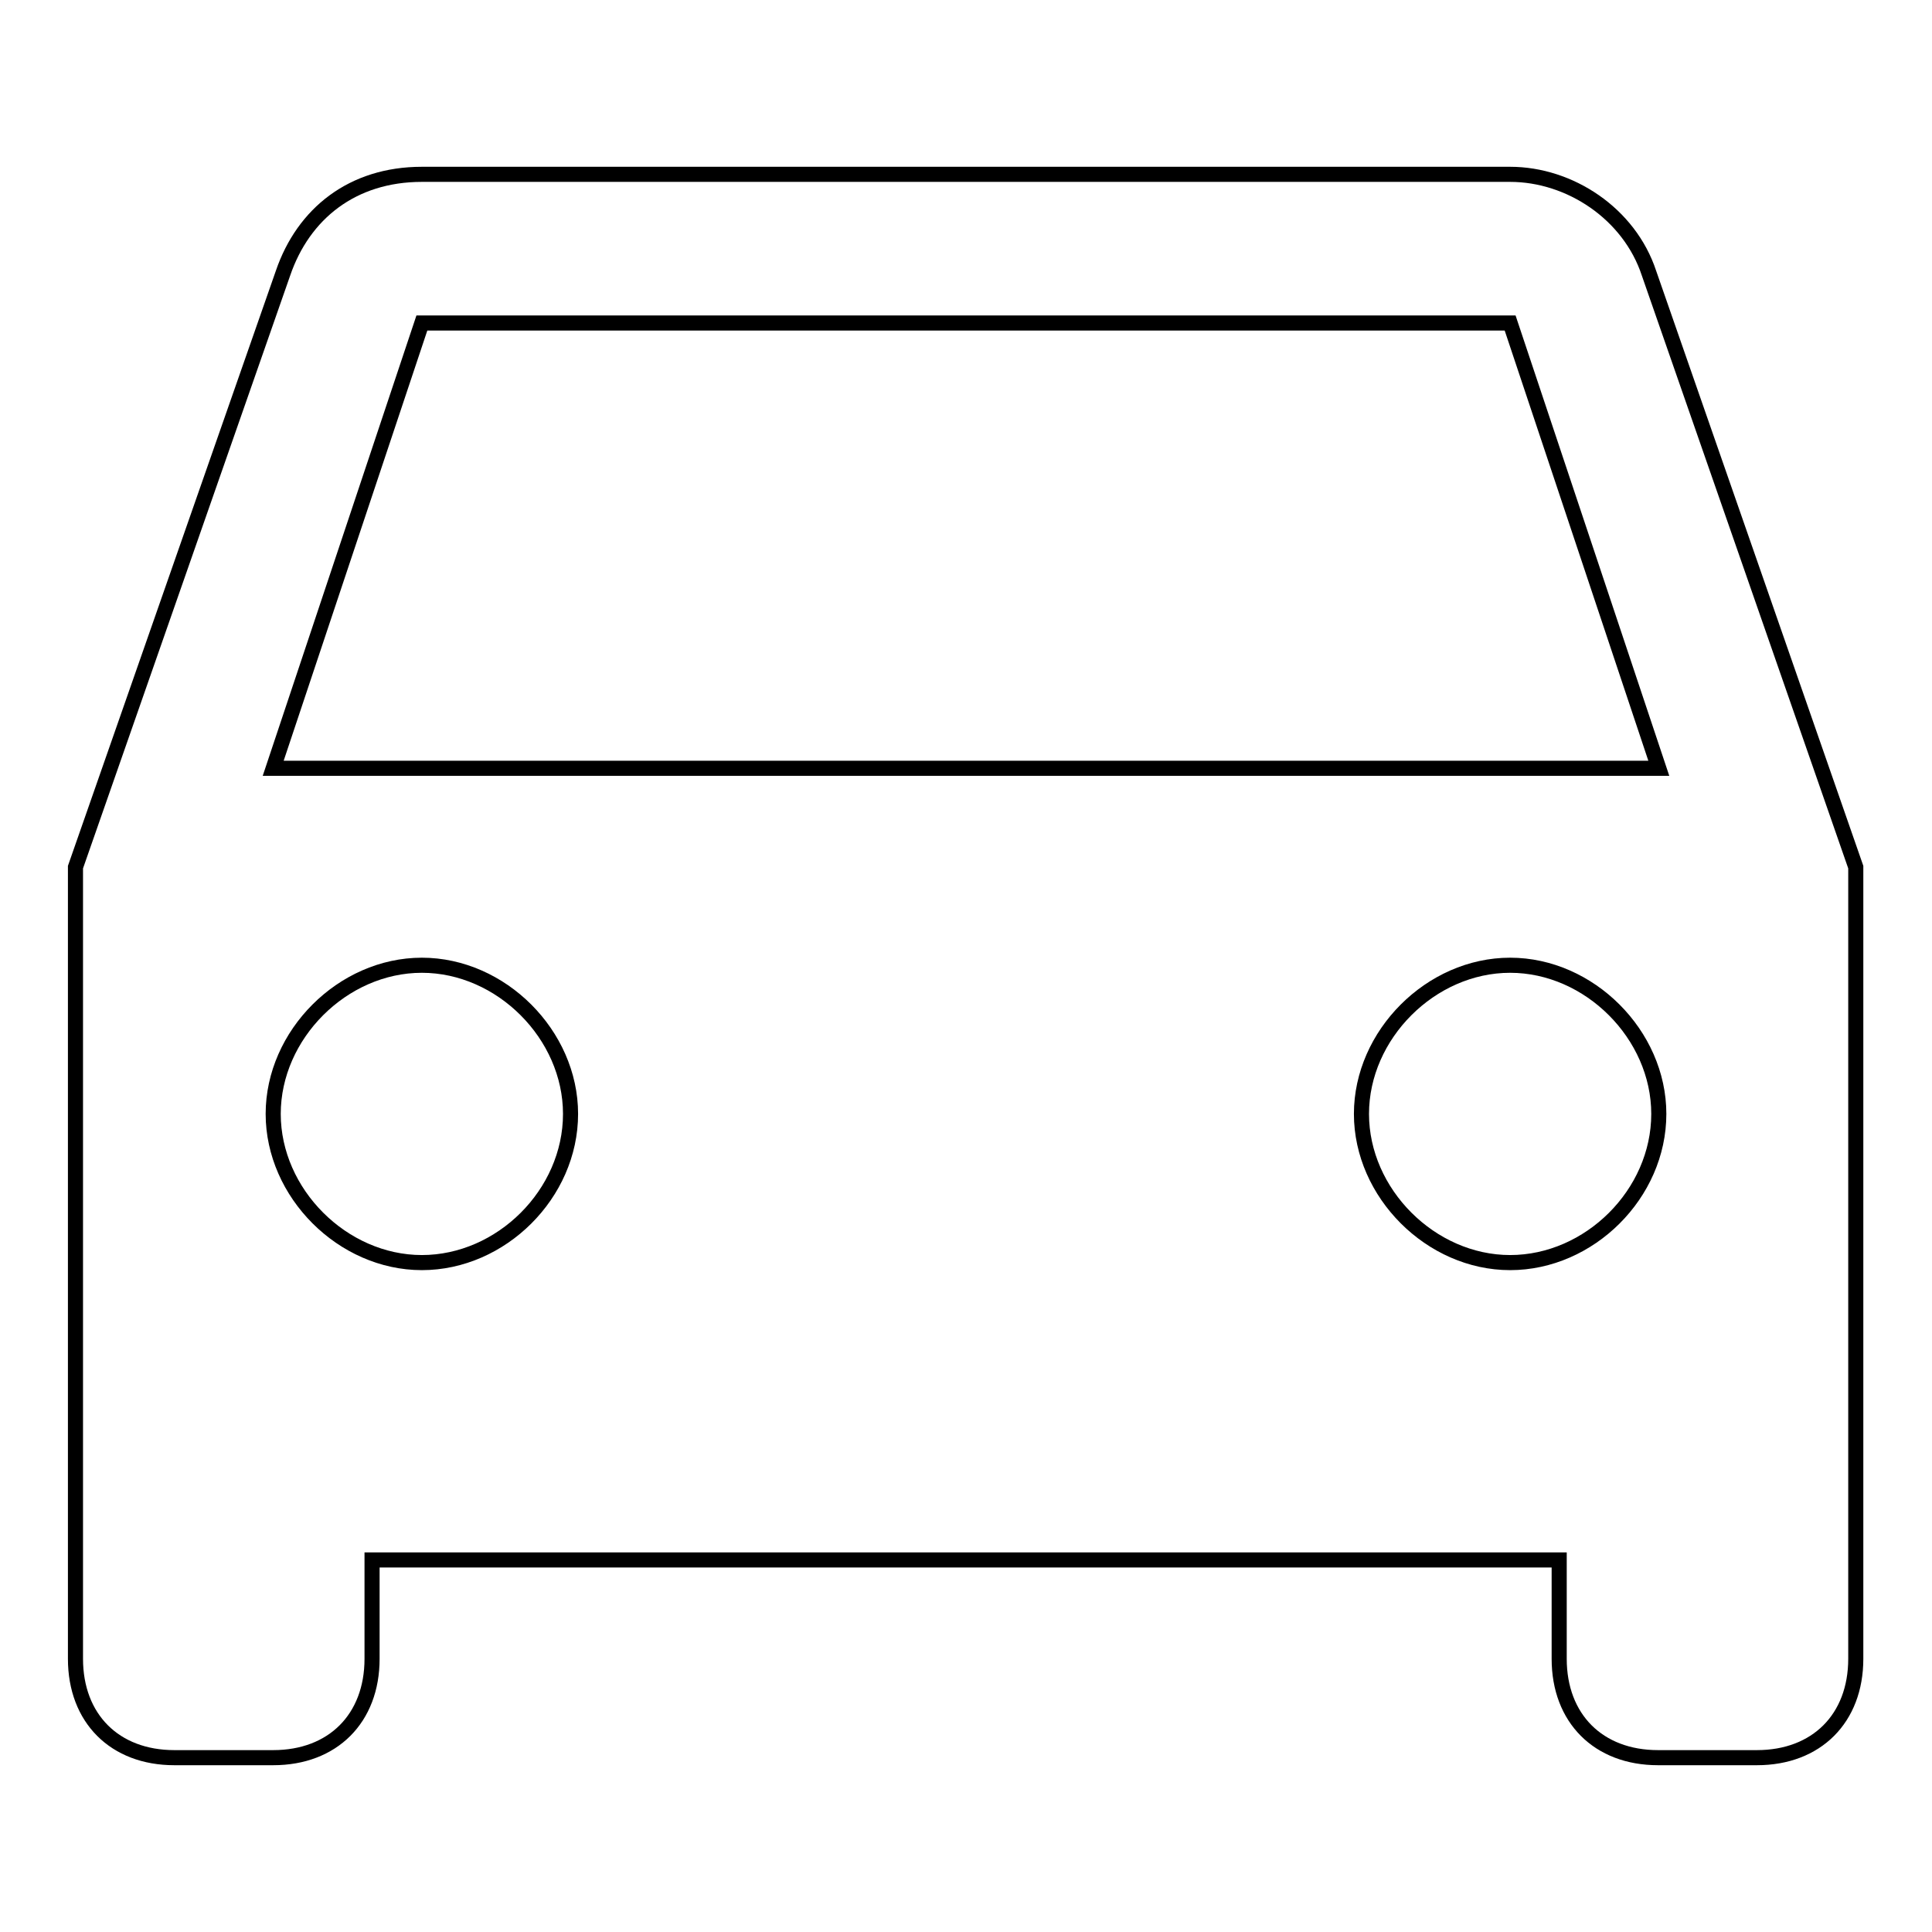
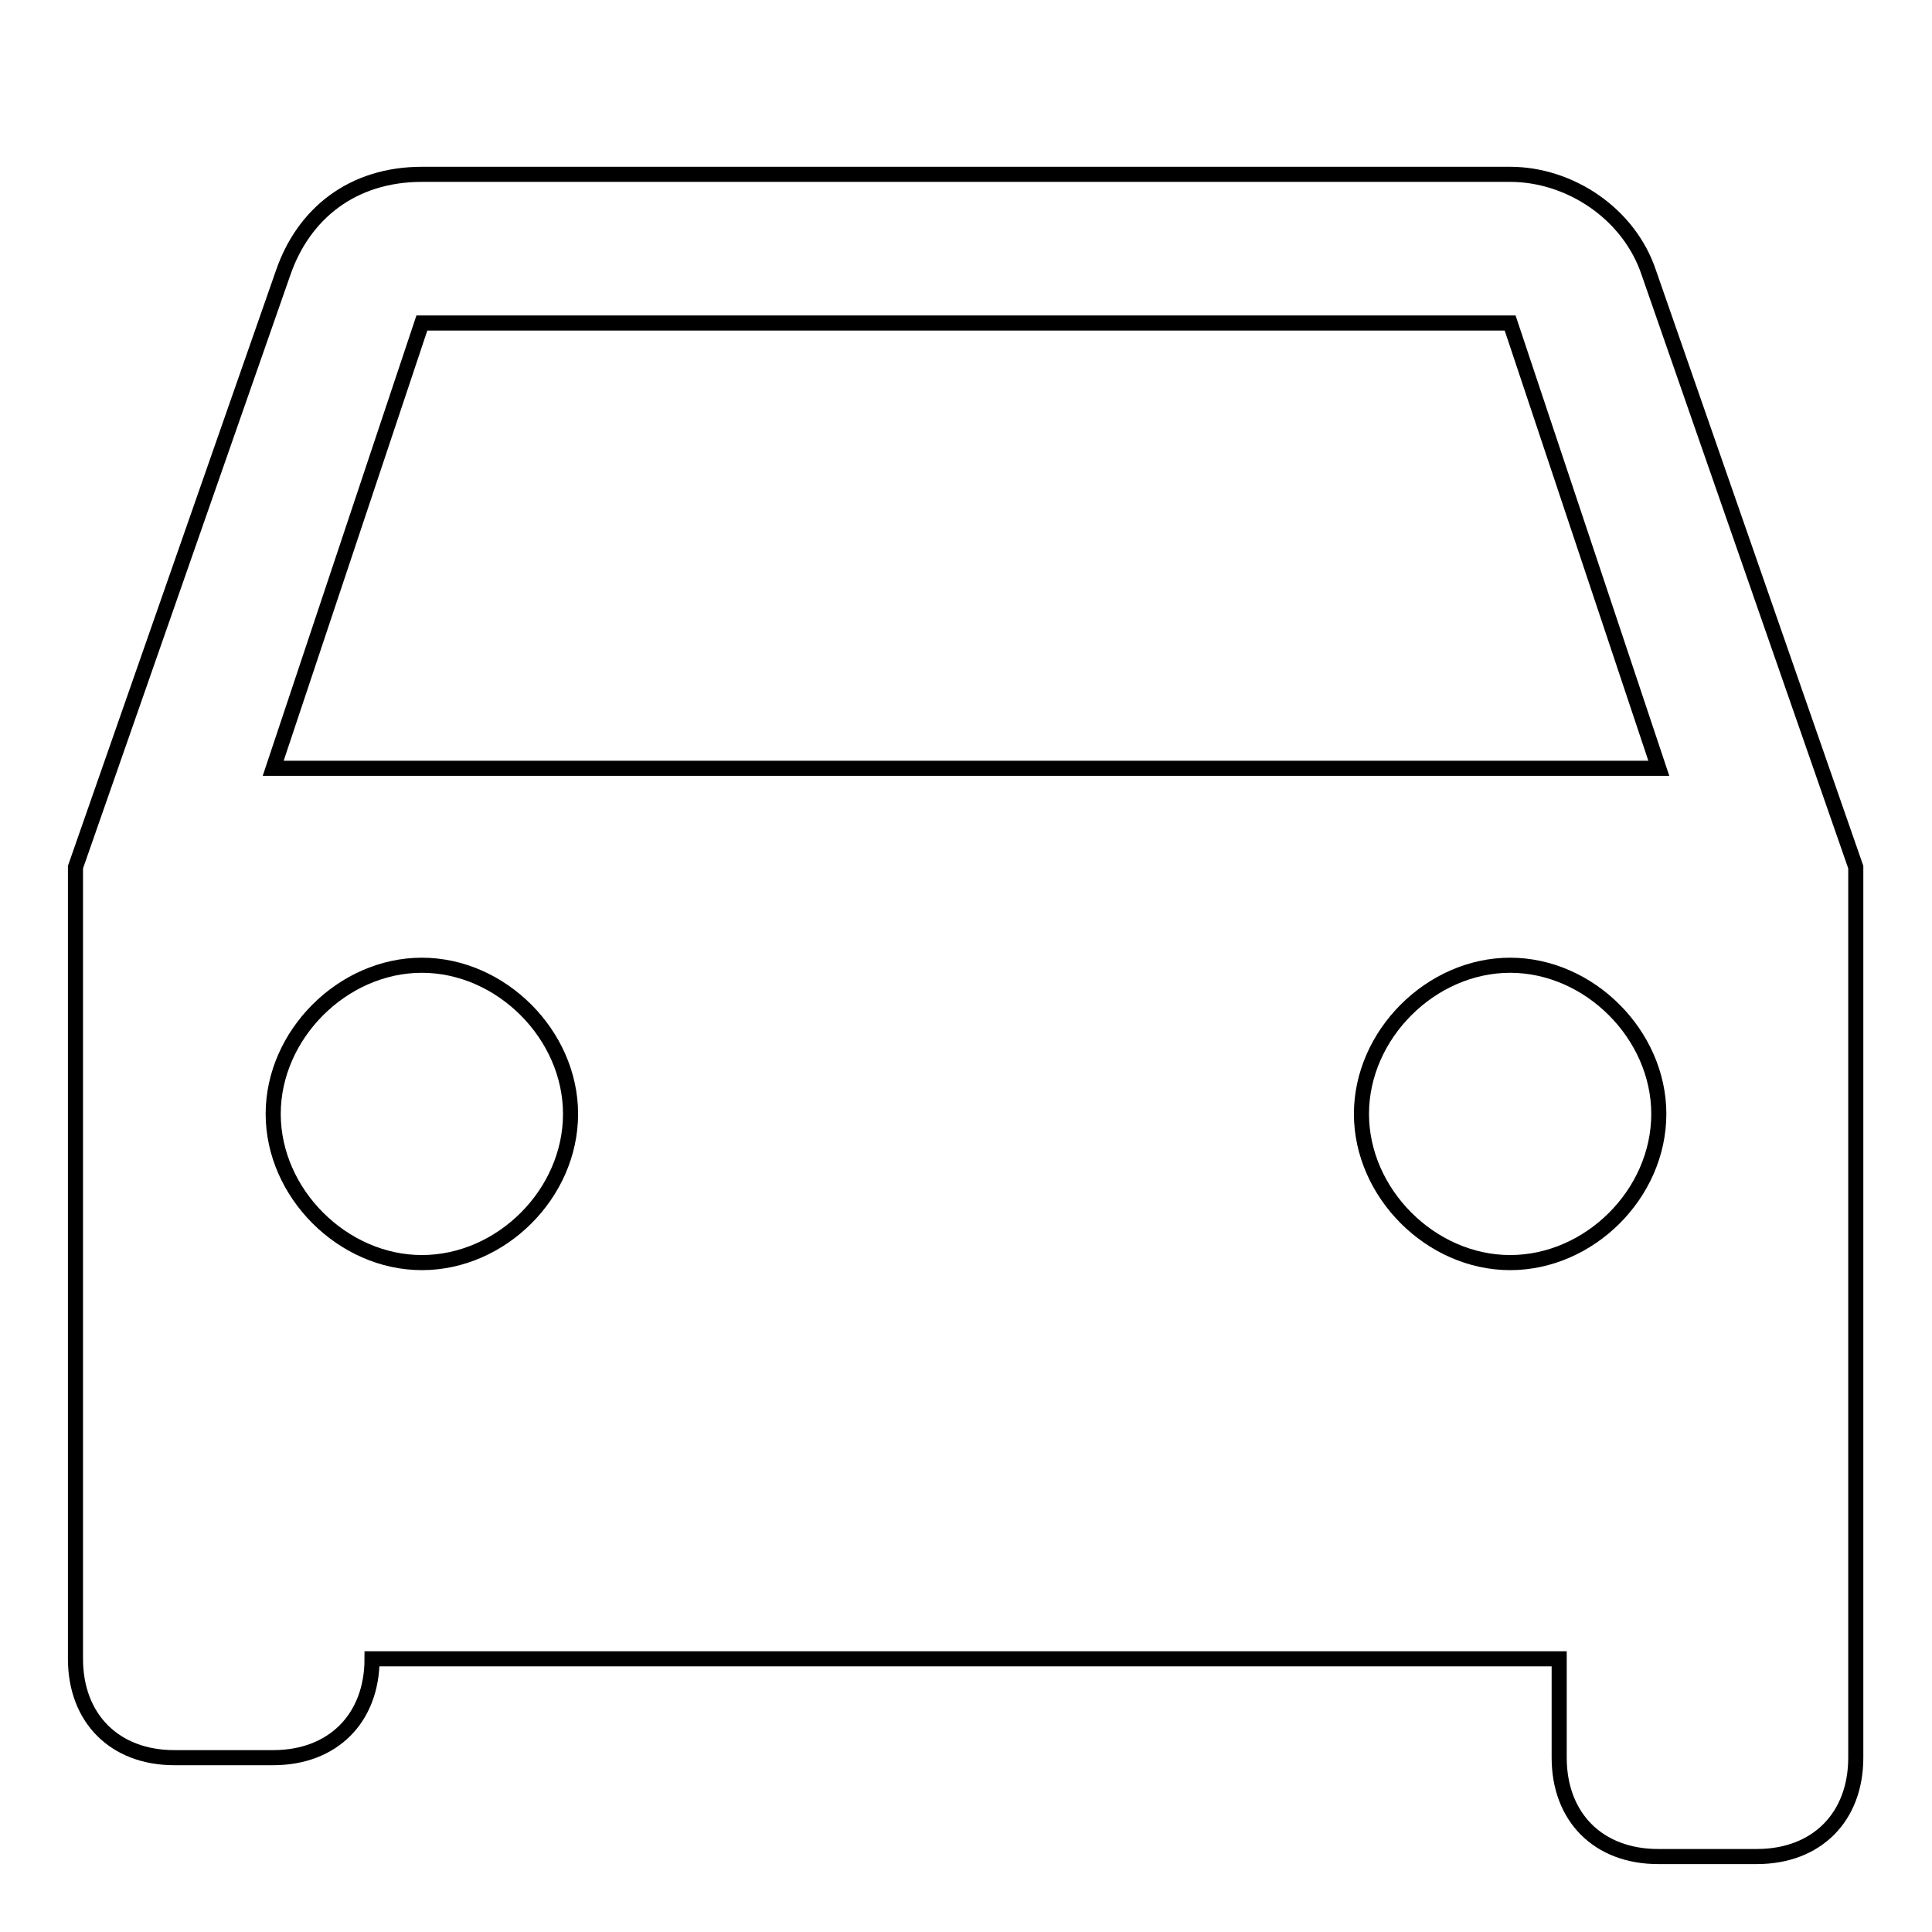
<svg xmlns="http://www.w3.org/2000/svg" version="1.1" x="0px" y="0px" viewBox="0 0 256 256" enable-background="new 0 0 256 256" xml:space="preserve">
  <g>
-     <path stroke-width="2" fill-opacity="0" stroke="#000000" d="M218.5,36.2c-2.6-7.9-10.5-13.1-18.4-13.1H55.9c-9.2,0-15.7,5.2-18.4,13.1L10,114.9v104.9 c0,7.9,5.2,13.1,13.1,13.1h13.1c7.9,0,13.1-5.2,13.1-13.1v-13.1h157.3v13.1c0,7.9,5.2,13.1,13.1,13.1h13.1 c7.9,0,13.1-5.2,13.1-13.1V114.9L218.5,36.2z M55.9,167.3c-10.5,0-19.7-9.2-19.7-19.7c0-10.5,9.2-19.7,19.7-19.7 c10.5,0,19.7,9.2,19.7,19.7C75.6,158.2,66.4,167.3,55.9,167.3z M200.1,167.3c-10.5,0-19.7-9.2-19.7-19.7c0-10.5,9.2-19.7,19.7-19.7 c10.5,0,19.7,9.2,19.7,19.7C219.8,158.2,210.6,167.3,200.1,167.3z M36.2,101.8l19.7-59h144.2l19.7,59H36.2z" />
+     <path stroke-width="2" fill-opacity="0" stroke="#000000" d="M218.5,36.2c-2.6-7.9-10.5-13.1-18.4-13.1H55.9c-9.2,0-15.7,5.2-18.4,13.1L10,114.9v104.9 c0,7.9,5.2,13.1,13.1,13.1h13.1c7.9,0,13.1-5.2,13.1-13.1h157.3v13.1c0,7.9,5.2,13.1,13.1,13.1h13.1 c7.9,0,13.1-5.2,13.1-13.1V114.9L218.5,36.2z M55.9,167.3c-10.5,0-19.7-9.2-19.7-19.7c0-10.5,9.2-19.7,19.7-19.7 c10.5,0,19.7,9.2,19.7,19.7C75.6,158.2,66.4,167.3,55.9,167.3z M200.1,167.3c-10.5,0-19.7-9.2-19.7-19.7c0-10.5,9.2-19.7,19.7-19.7 c10.5,0,19.7,9.2,19.7,19.7C219.8,158.2,210.6,167.3,200.1,167.3z M36.2,101.8l19.7-59h144.2l19.7,59H36.2z" />
  </g>
</svg>